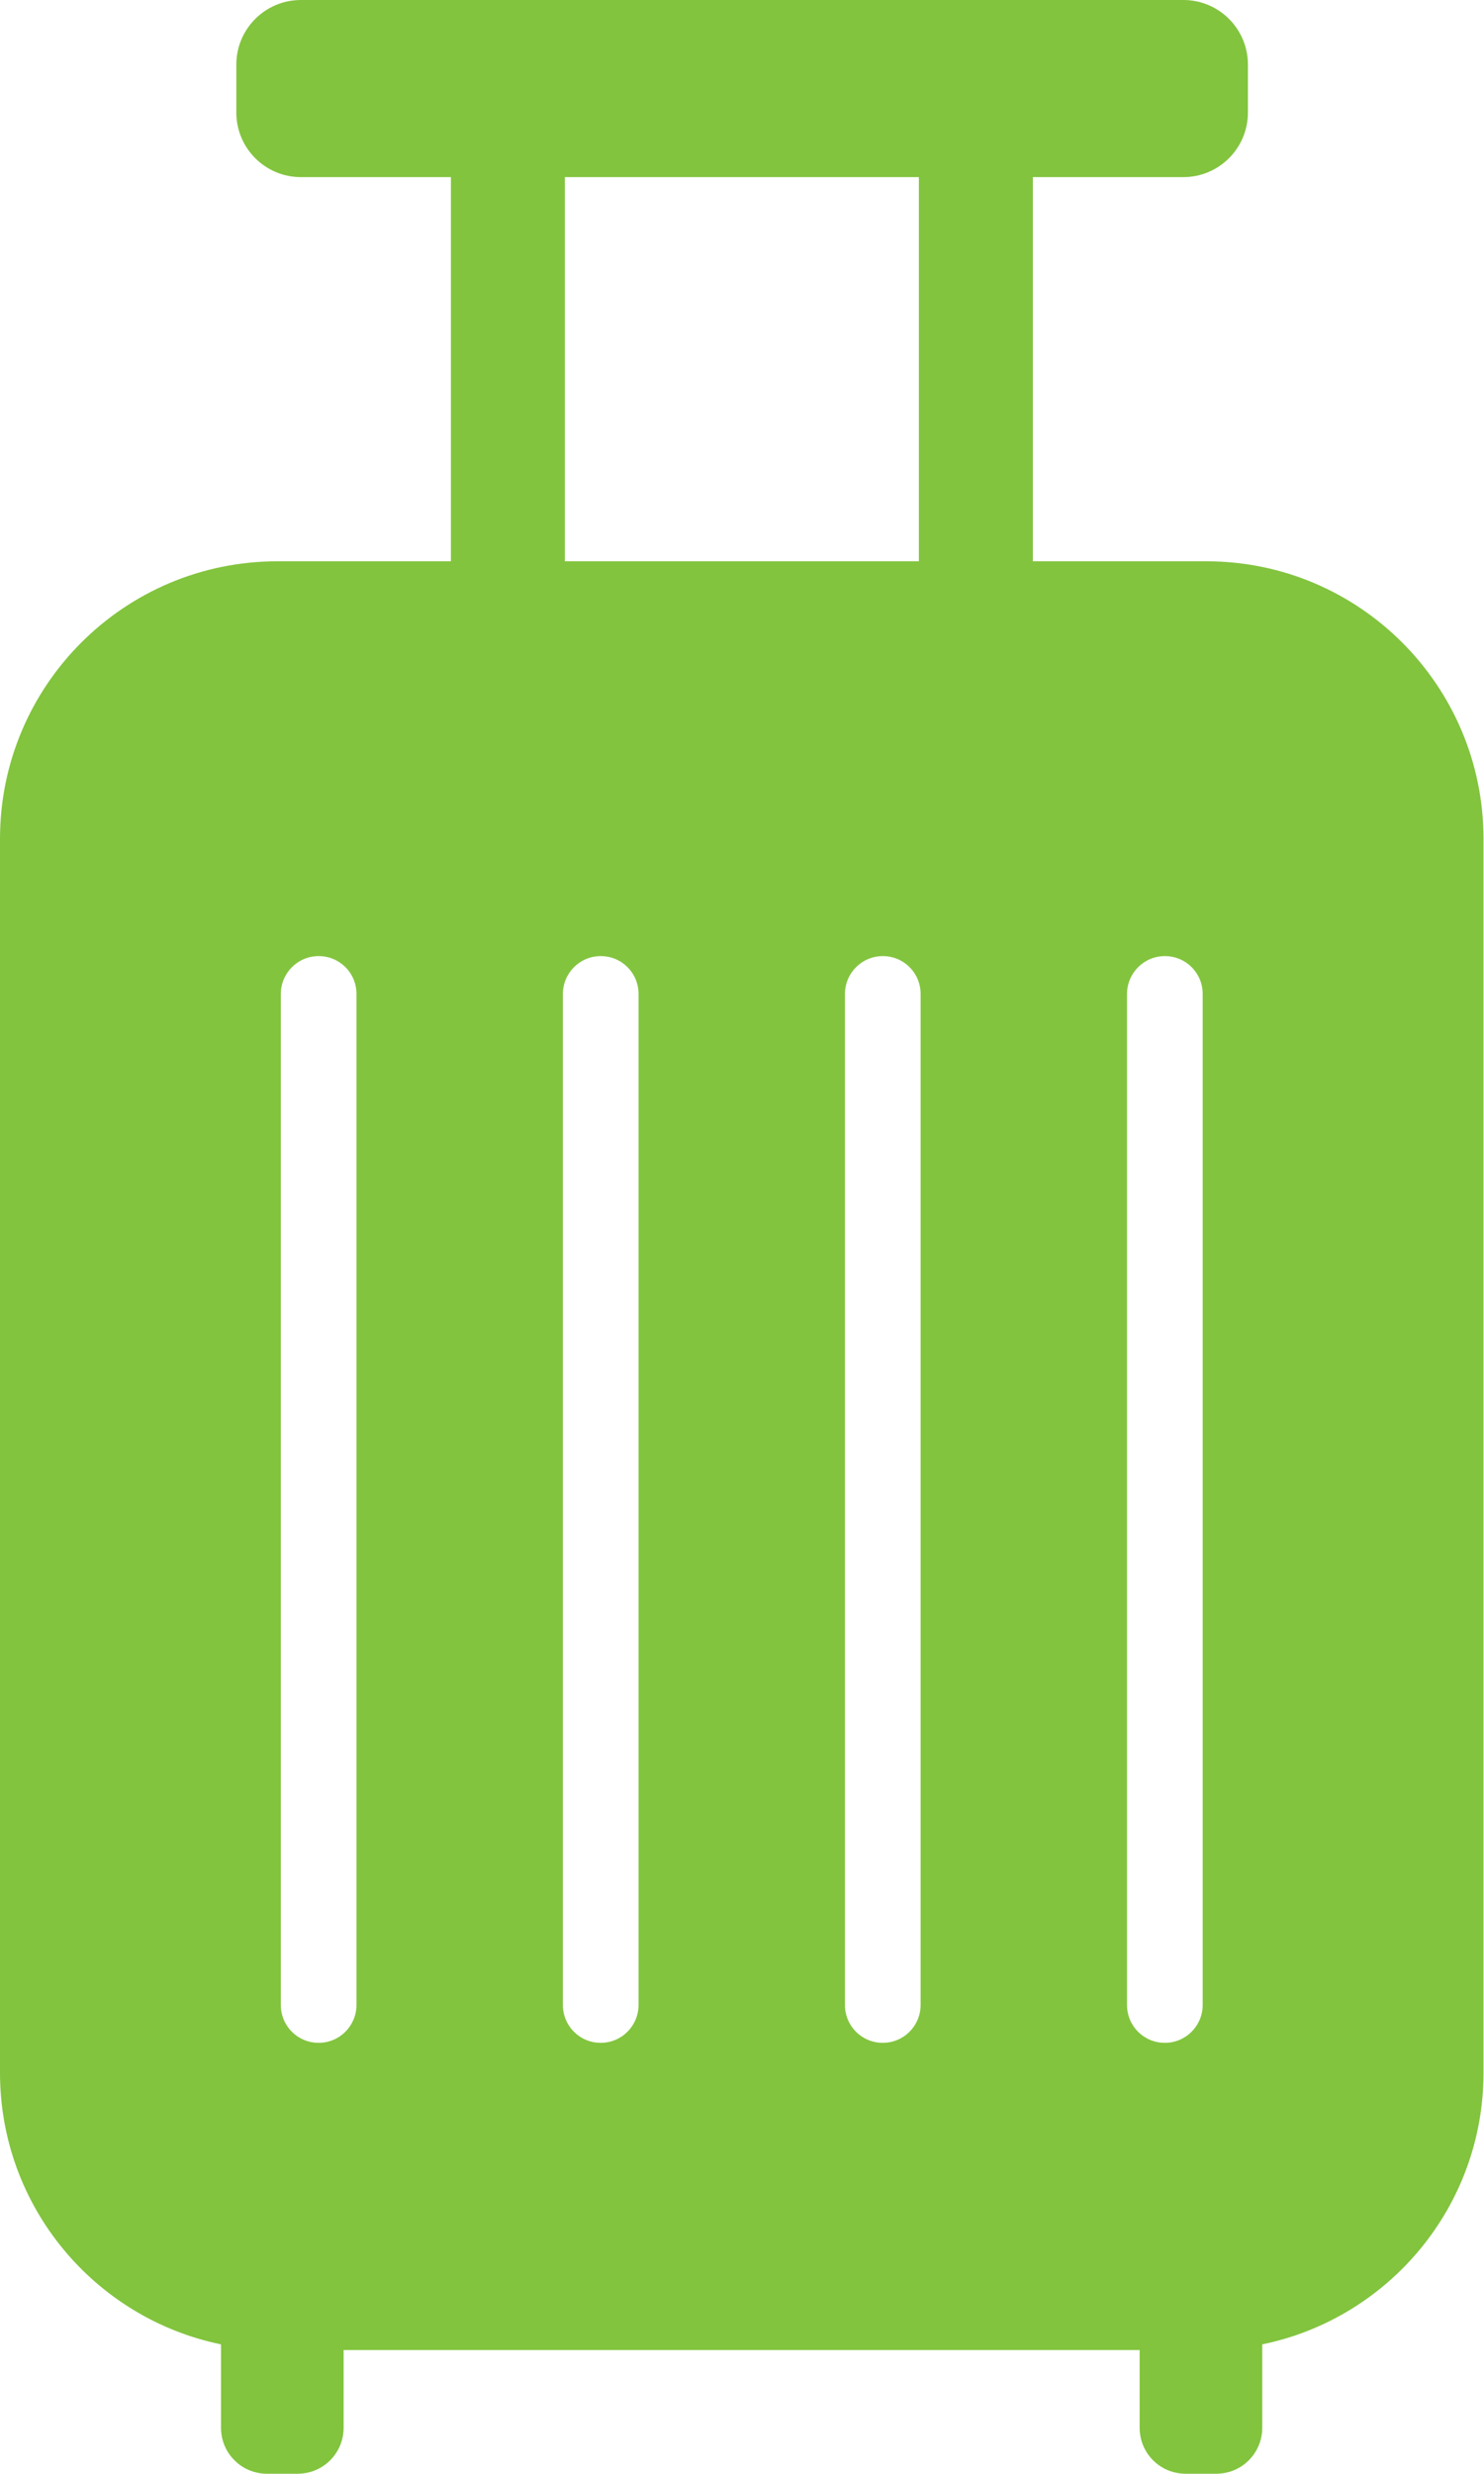
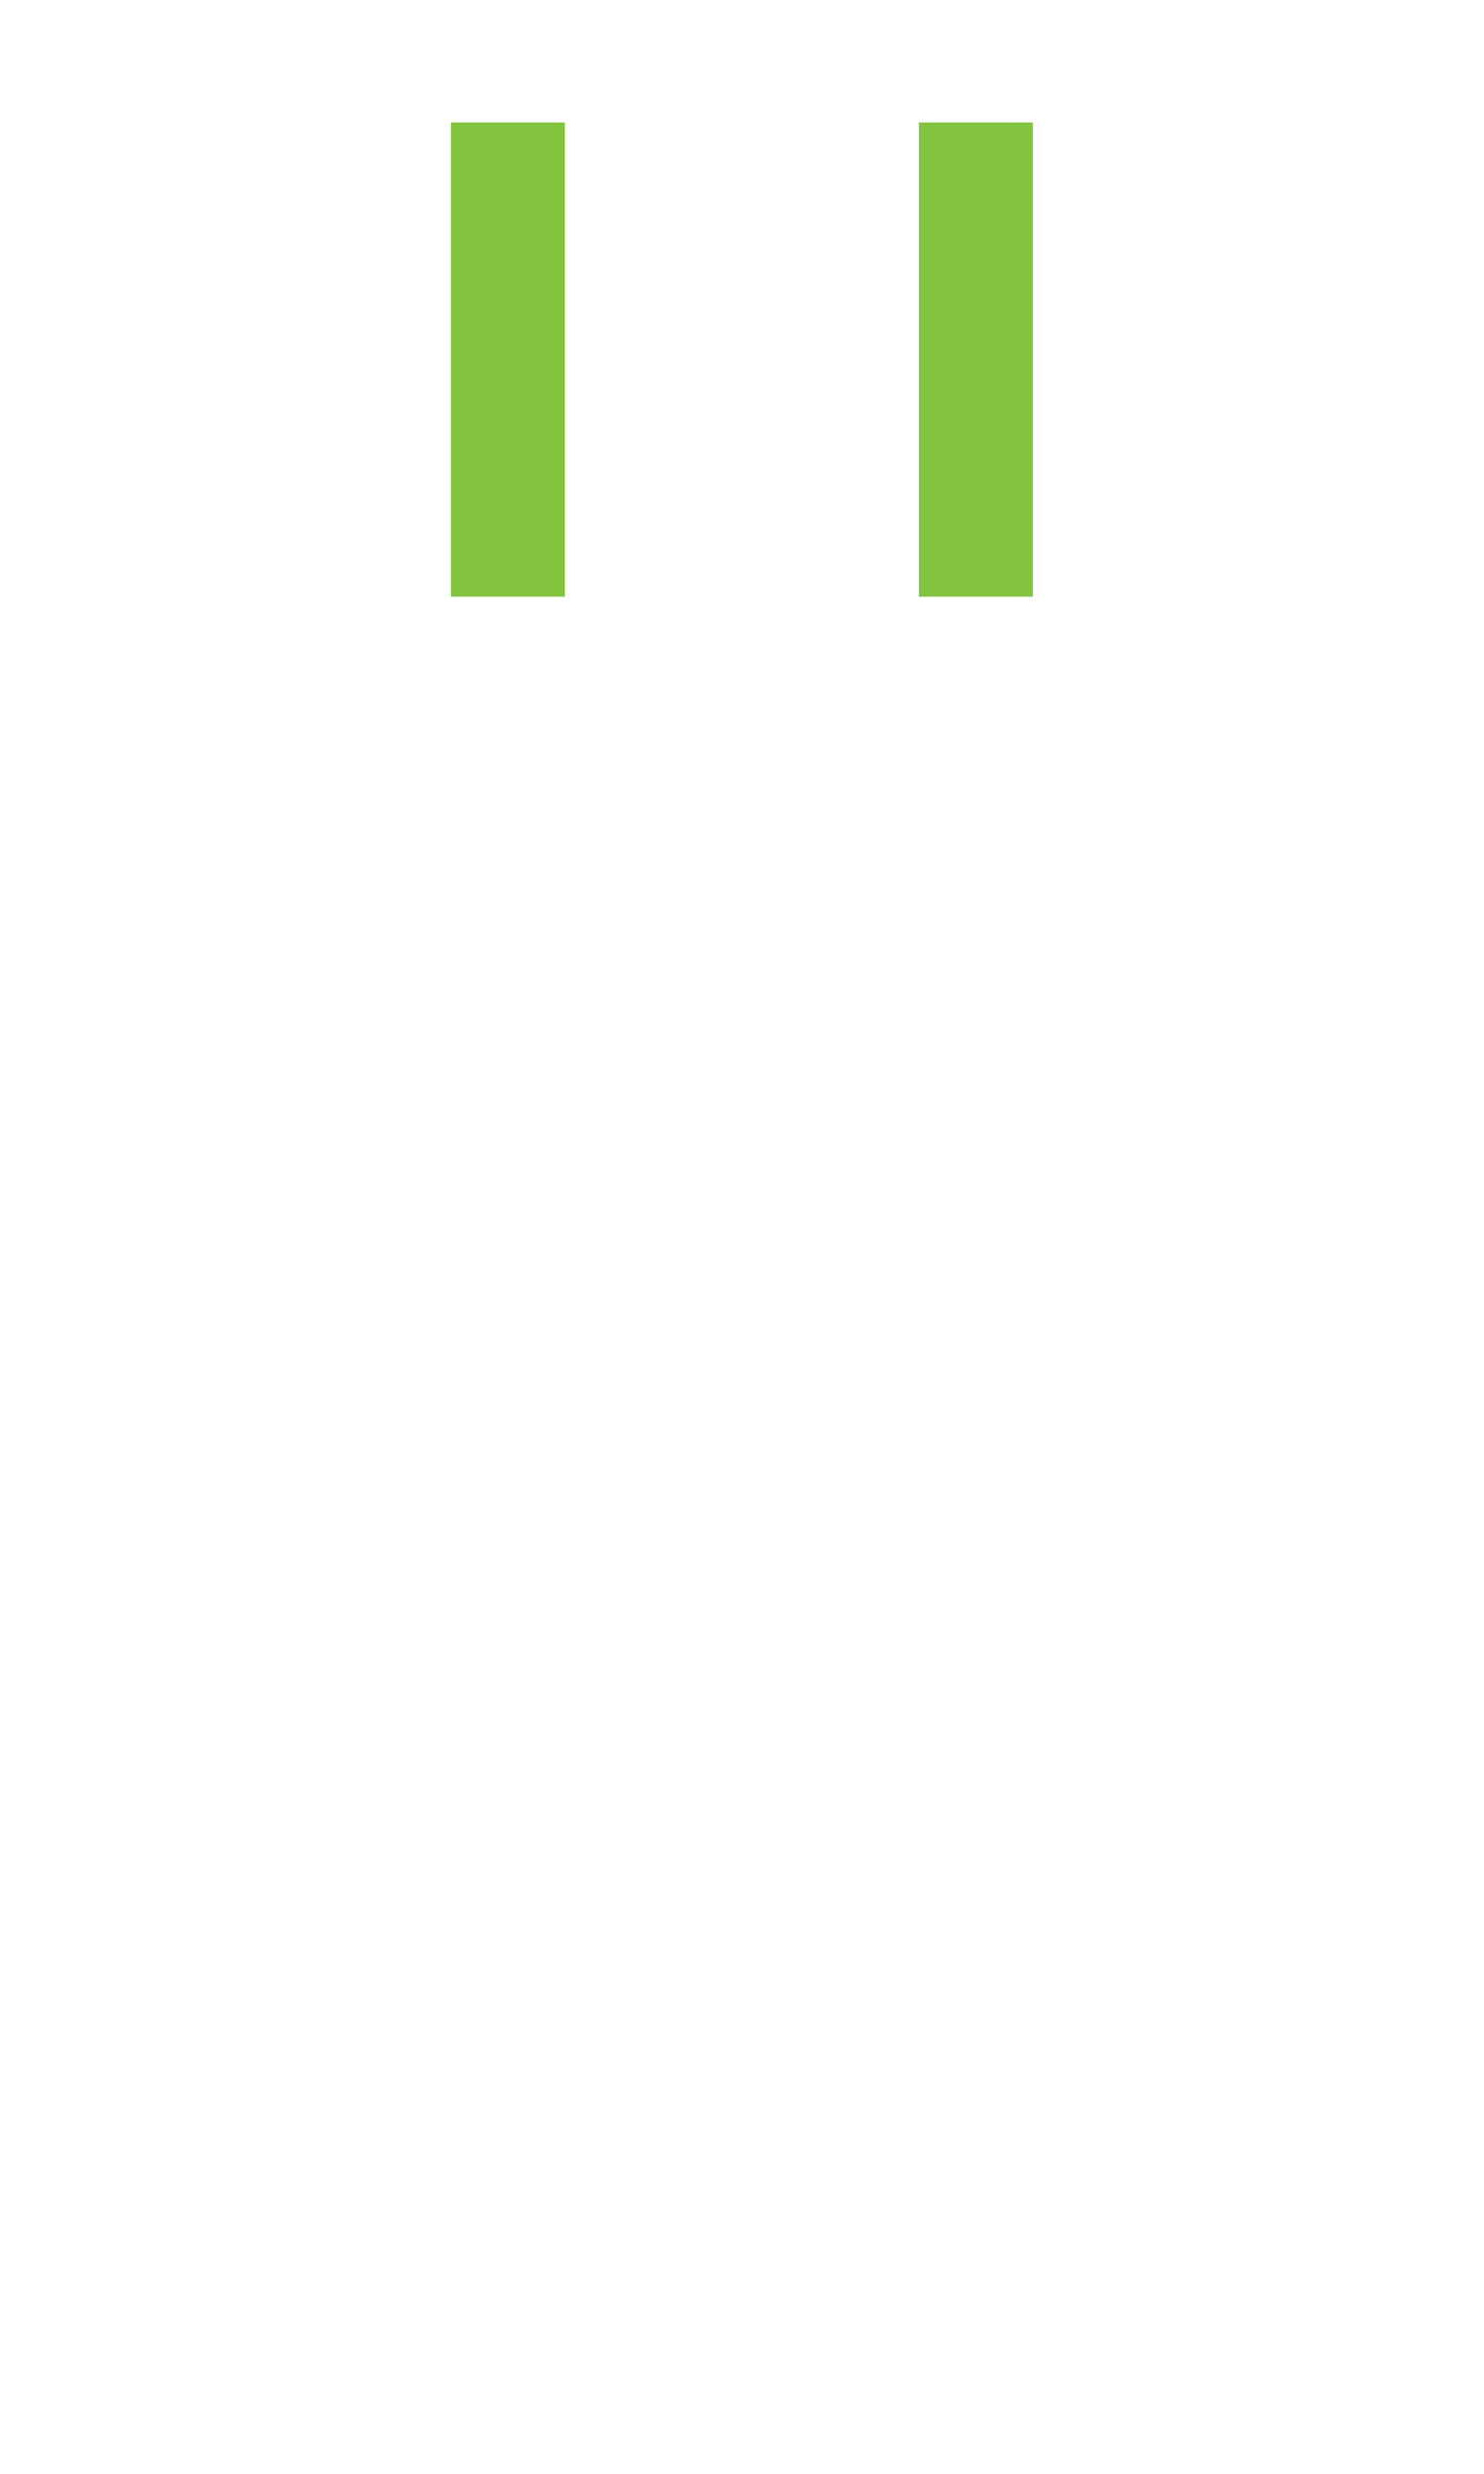
<svg xmlns="http://www.w3.org/2000/svg" id="_レイヤー_2" viewBox="0 0 60.03 100">
  <defs>
    <style>.cls-1{fill:#82c43e;}</style>
  </defs>
  <g id="_文字">
-     <path class="cls-1" d="m12.17,7.16h35.7c1.44,0,2.61-1.17,2.61-2.61v-1.94c0-1.44-1.17-2.61-2.61-2.61H12.17c-1.44,0-2.61,1.17-2.61,2.61v1.94c0,1.44,1.17,2.61,2.61,2.61Z" />
    <rect class="cls-1" x="18.24" y="4.95" width="4.61" height="19.17" />
    <rect class="cls-1" x="37.17" y="4.95" width="4.61" height="19.17" />
-     <path class="cls-1" d="m48.81,22.69H11.22c-6.19,0-11.22,5.02-11.22,11.22v49.88c0,5.42,3.84,9.93,8.94,10.98v3.37c0,1.03.83,1.86,1.86,1.86h1.24c1.03,0,1.86-.83,1.86-1.86v-3.14h32.2v3.14c0,1.03.83,1.86,1.86,1.86h1.24c1.03,0,1.86-.83,1.86-1.86v-3.37c5.11-1.05,8.95-5.57,8.95-10.98v-49.88c0-6.19-5.02-11.22-11.21-11.22ZM14.42,81.05c0,.84-.68,1.53-1.53,1.53s-1.53-.68-1.53-1.53v-40.87c0-.84.68-1.53,1.53-1.53s1.53.68,1.53,1.53v40.87Zm11.41,0c0,.84-.68,1.53-1.53,1.53s-1.53-.68-1.53-1.53v-40.87c0-.84.68-1.53,1.53-1.53s1.53.68,1.53,1.53v40.87Zm11.41,0c0,.84-.68,1.53-1.53,1.53s-1.53-.68-1.53-1.53v-40.87c0-.84.68-1.53,1.53-1.53s1.53.68,1.53,1.53v40.87Zm11.41,0c0,.84-.68,1.53-1.53,1.53s-1.53-.68-1.53-1.53v-40.87c0-.84.68-1.53,1.53-1.53s1.53.68,1.53,1.53v40.87Z" />
  </g>
</svg>